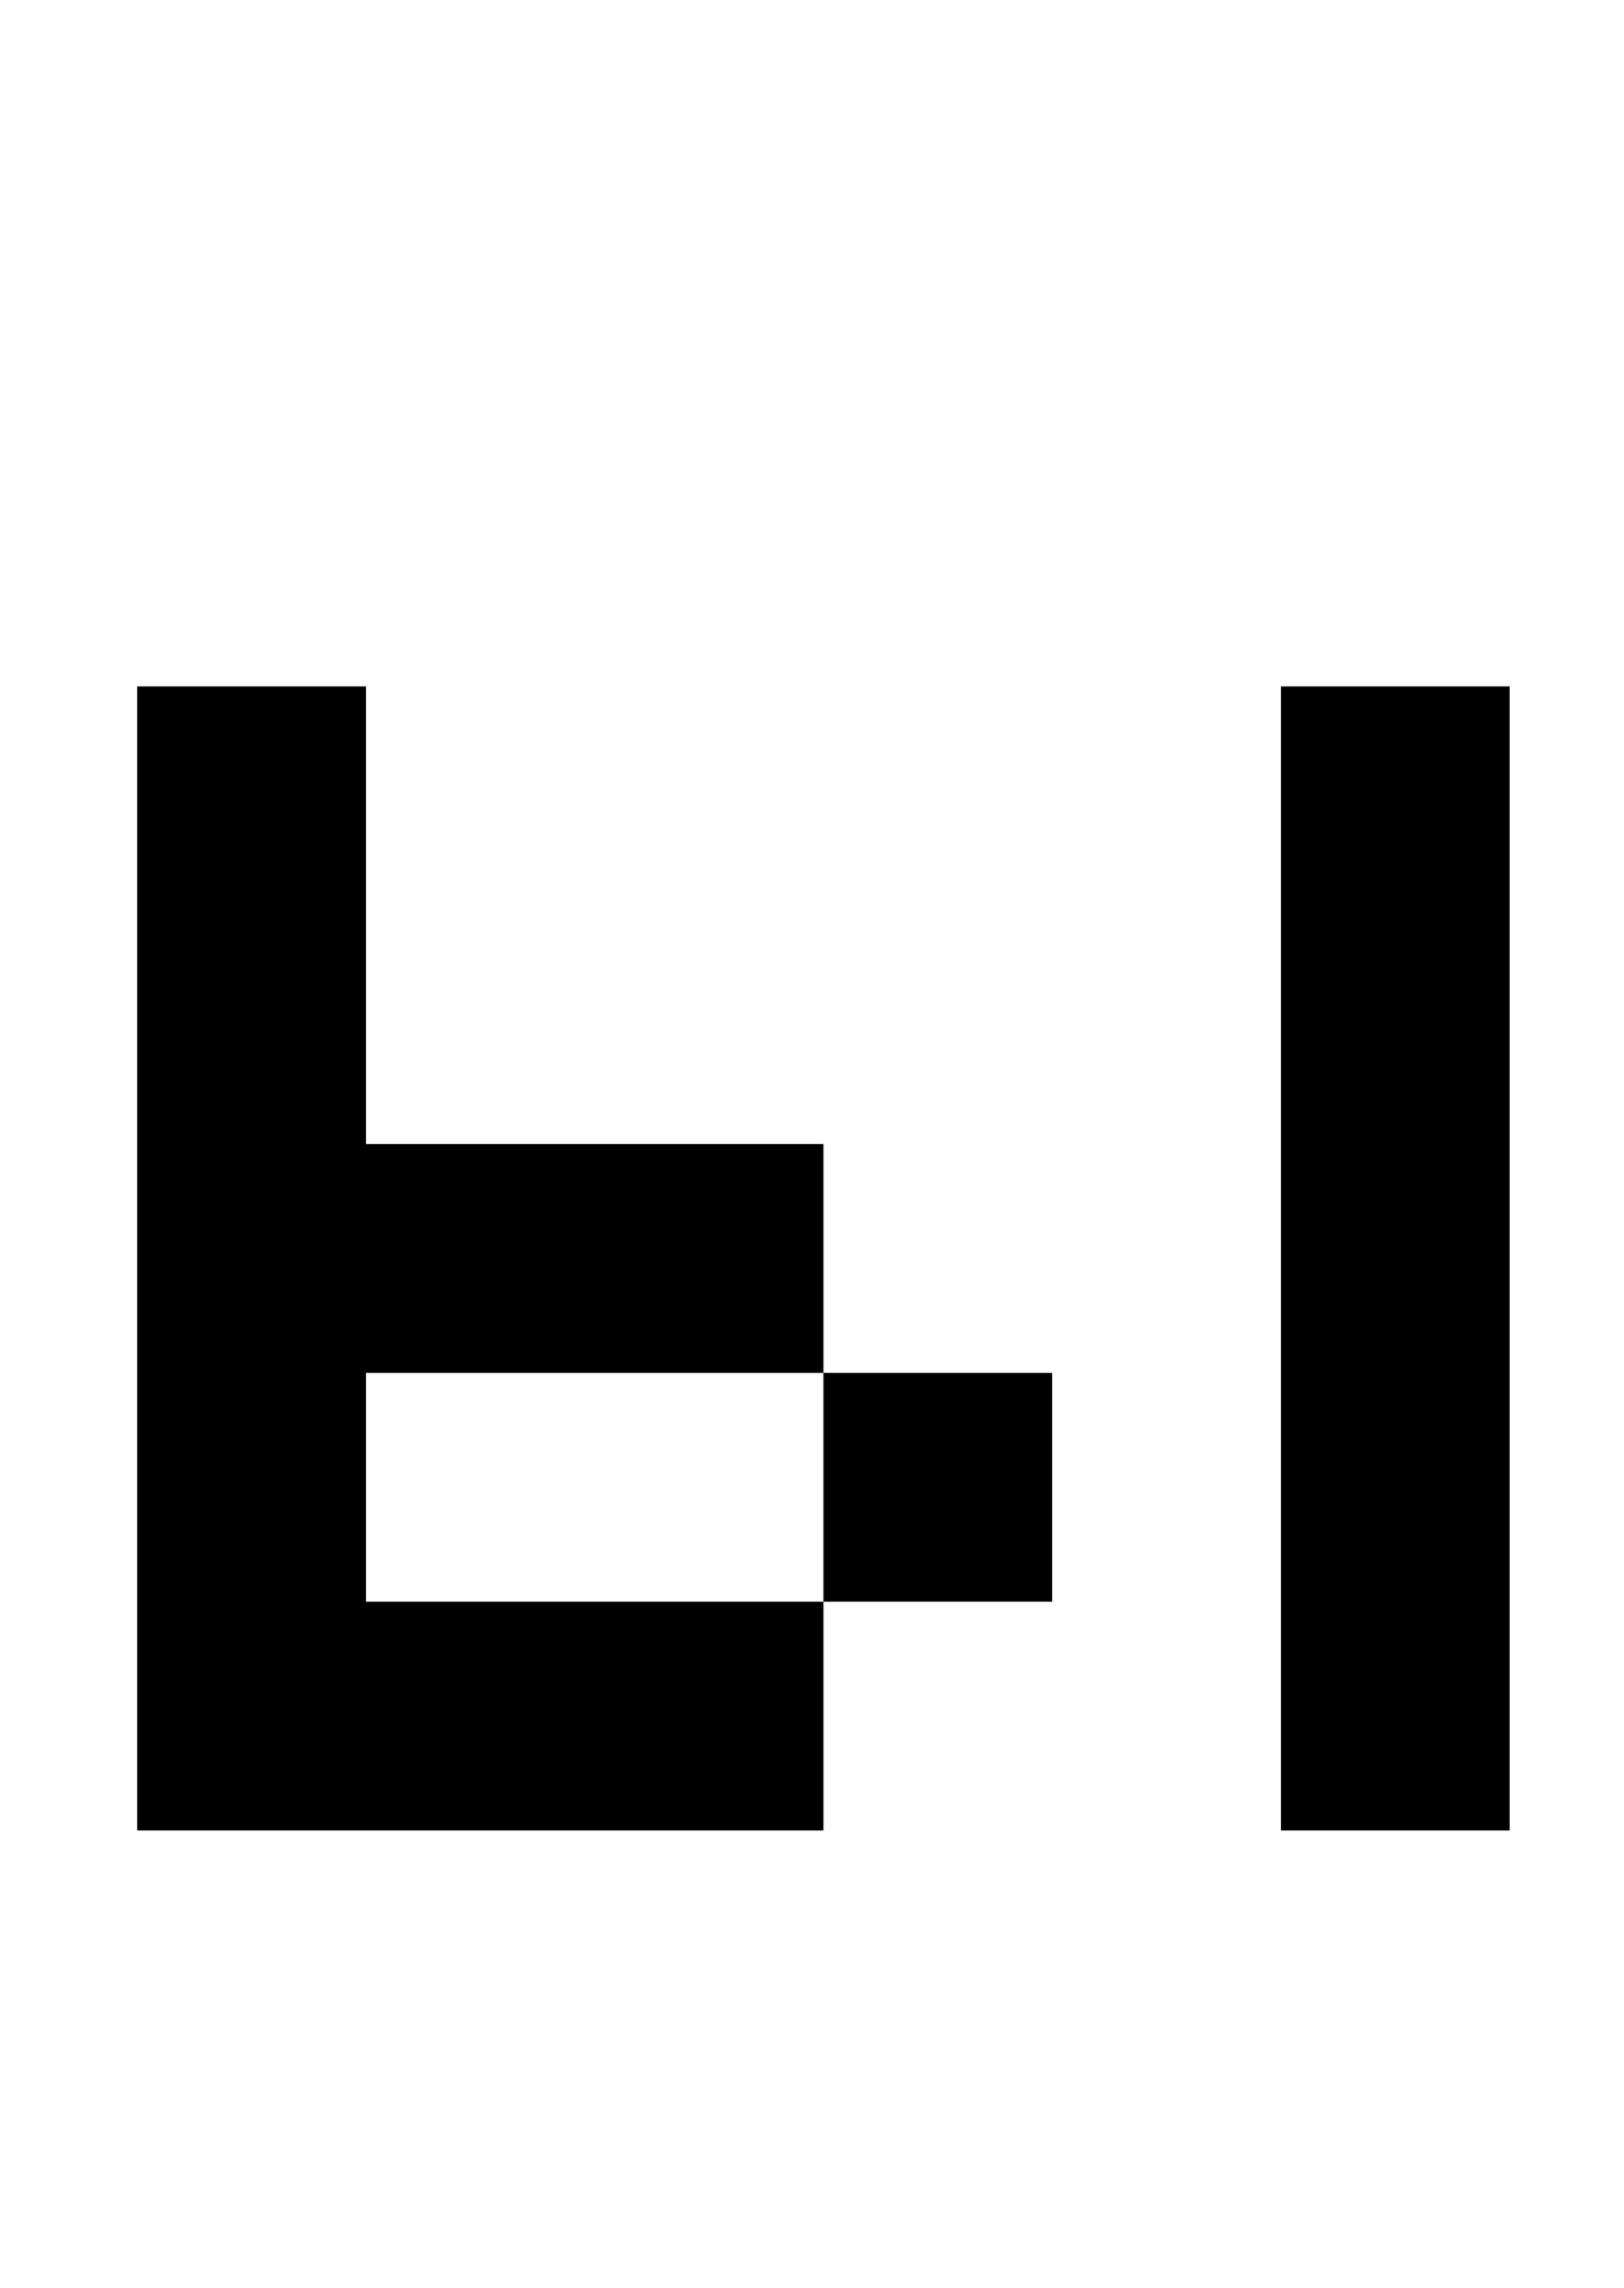
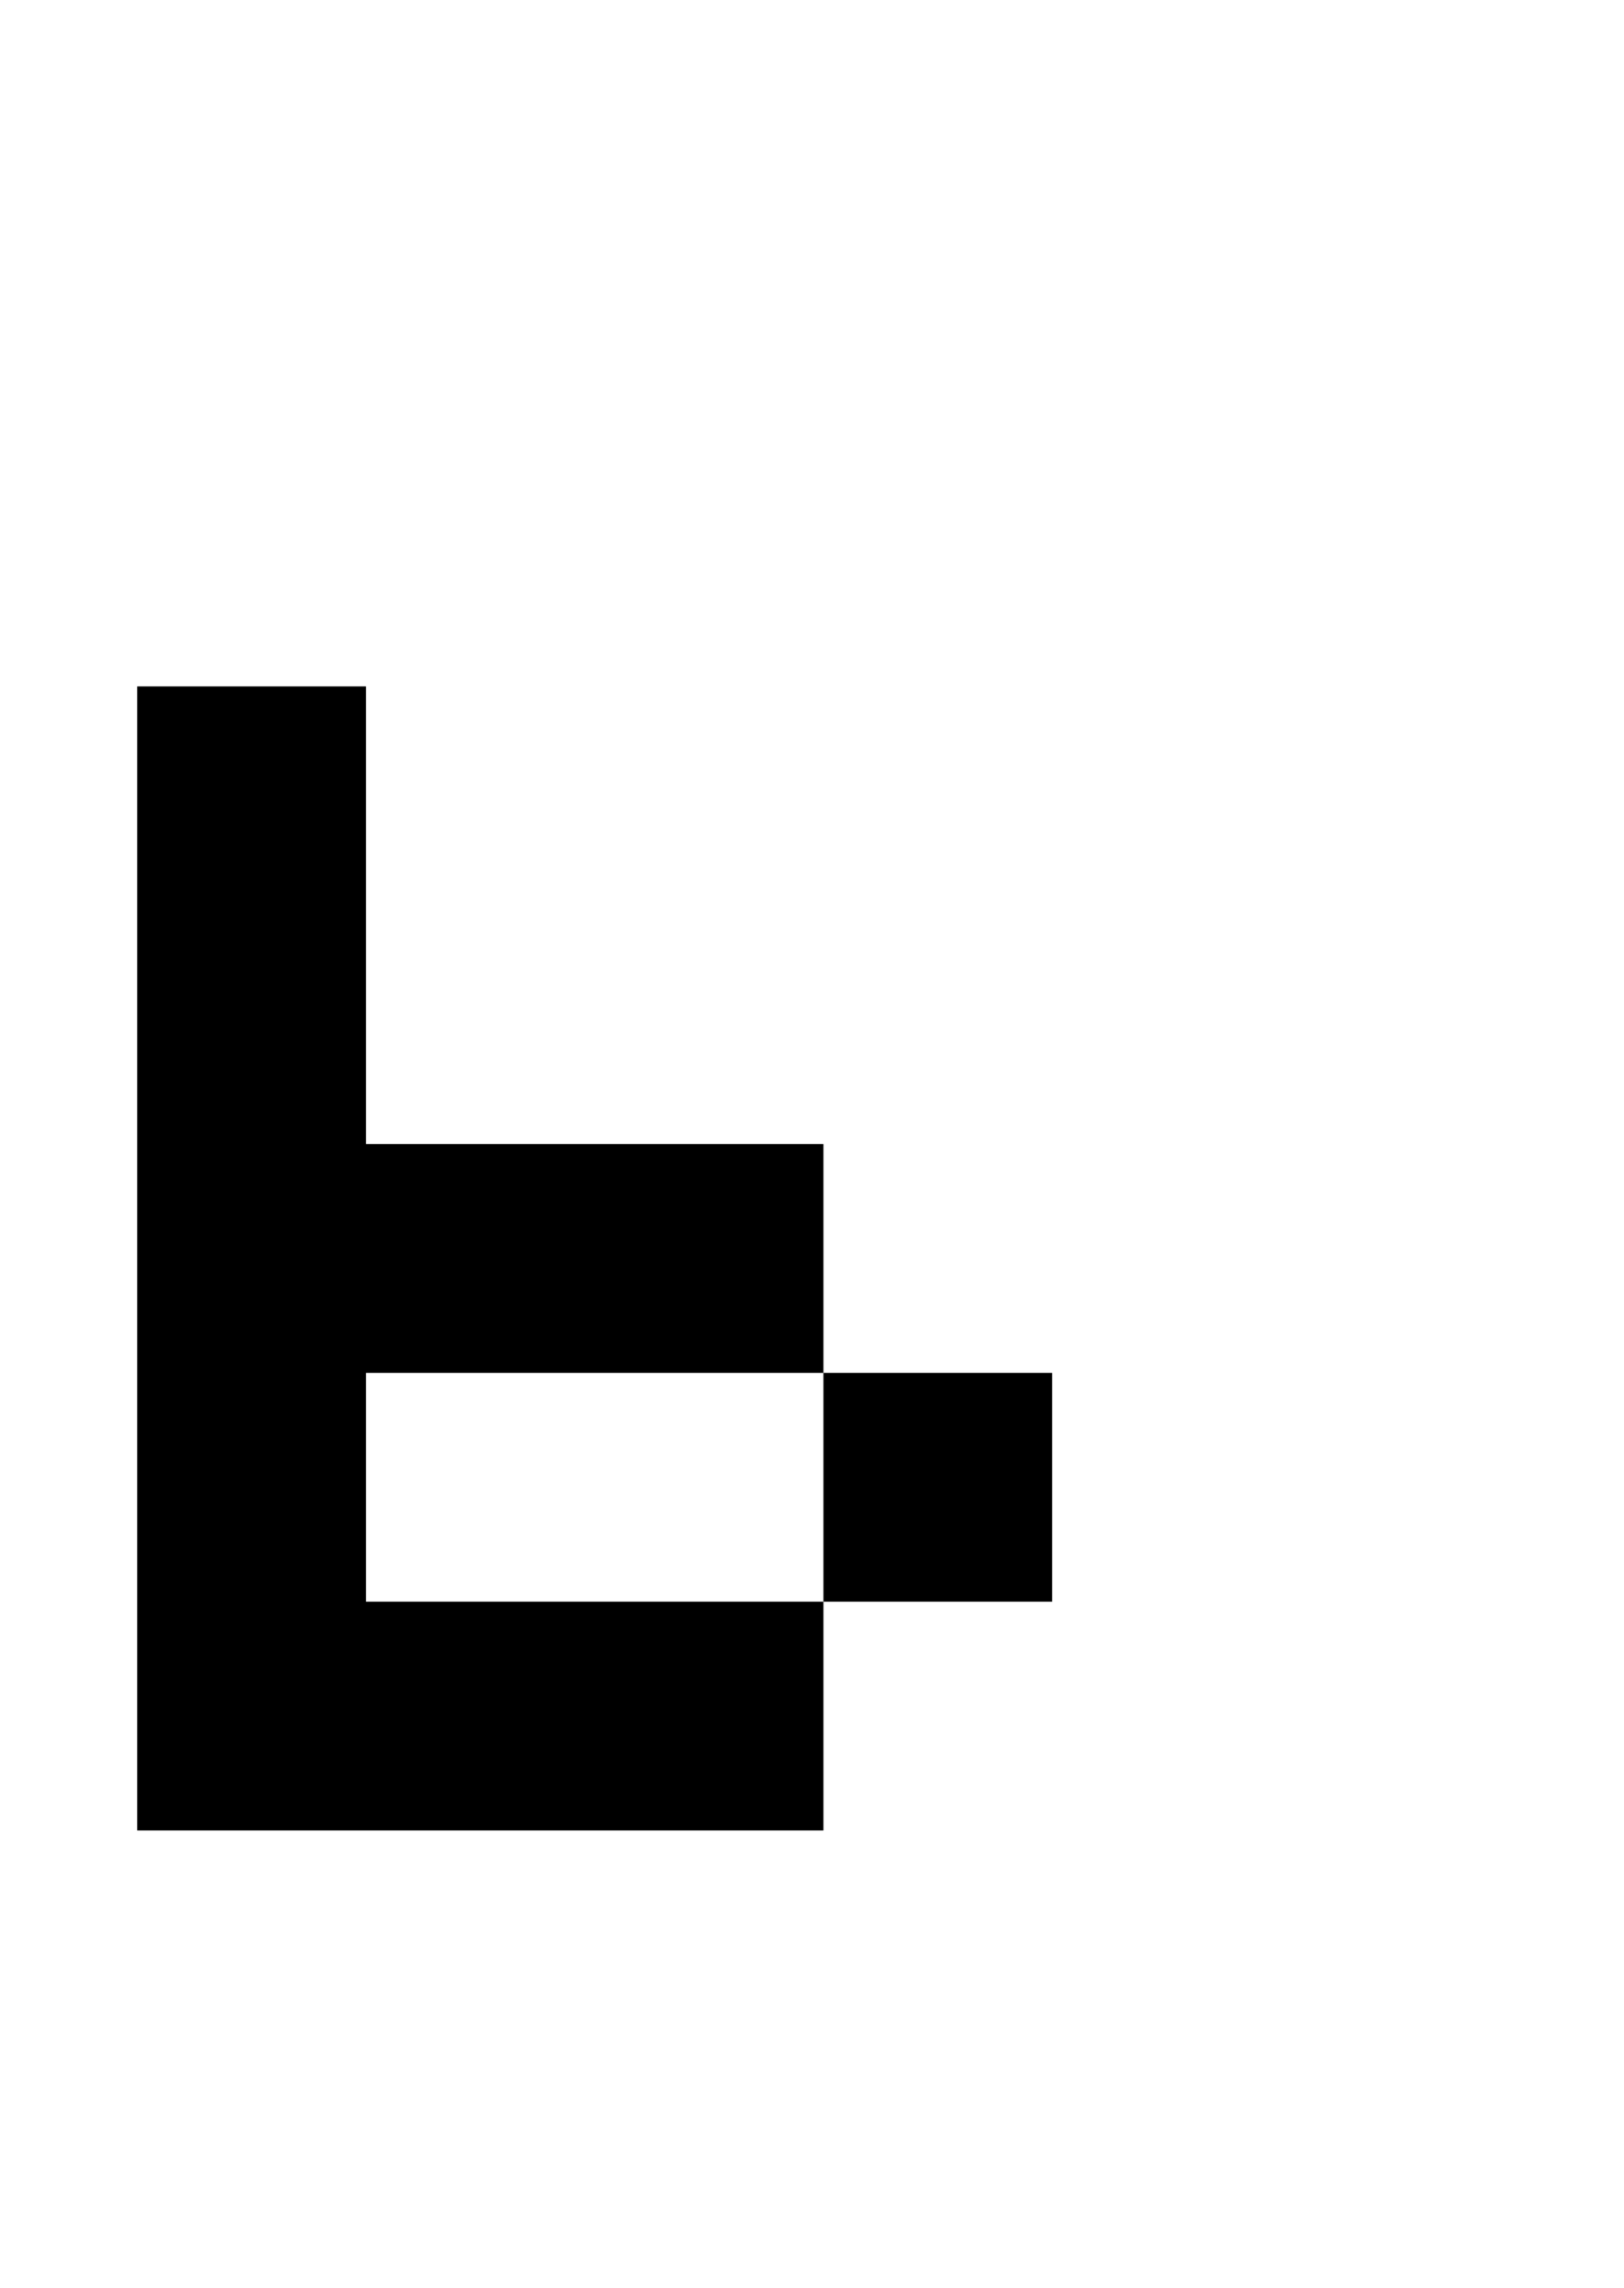
<svg xmlns="http://www.w3.org/2000/svg" version="1.1" viewBox="-10 0 710 1000">
-   <path fill="currentColor" d="M350 700v100h-300v-500h100v200h200v100h100v100h-100v-100h-200v100h200zM550 800v-500h100v500h-100z" />
+   <path fill="currentColor" d="M350 700v100h-300v-500h100v200h200v100h100v100h-100v-100h-200v100h200zM550 800v-500v500h-100z" />
</svg>